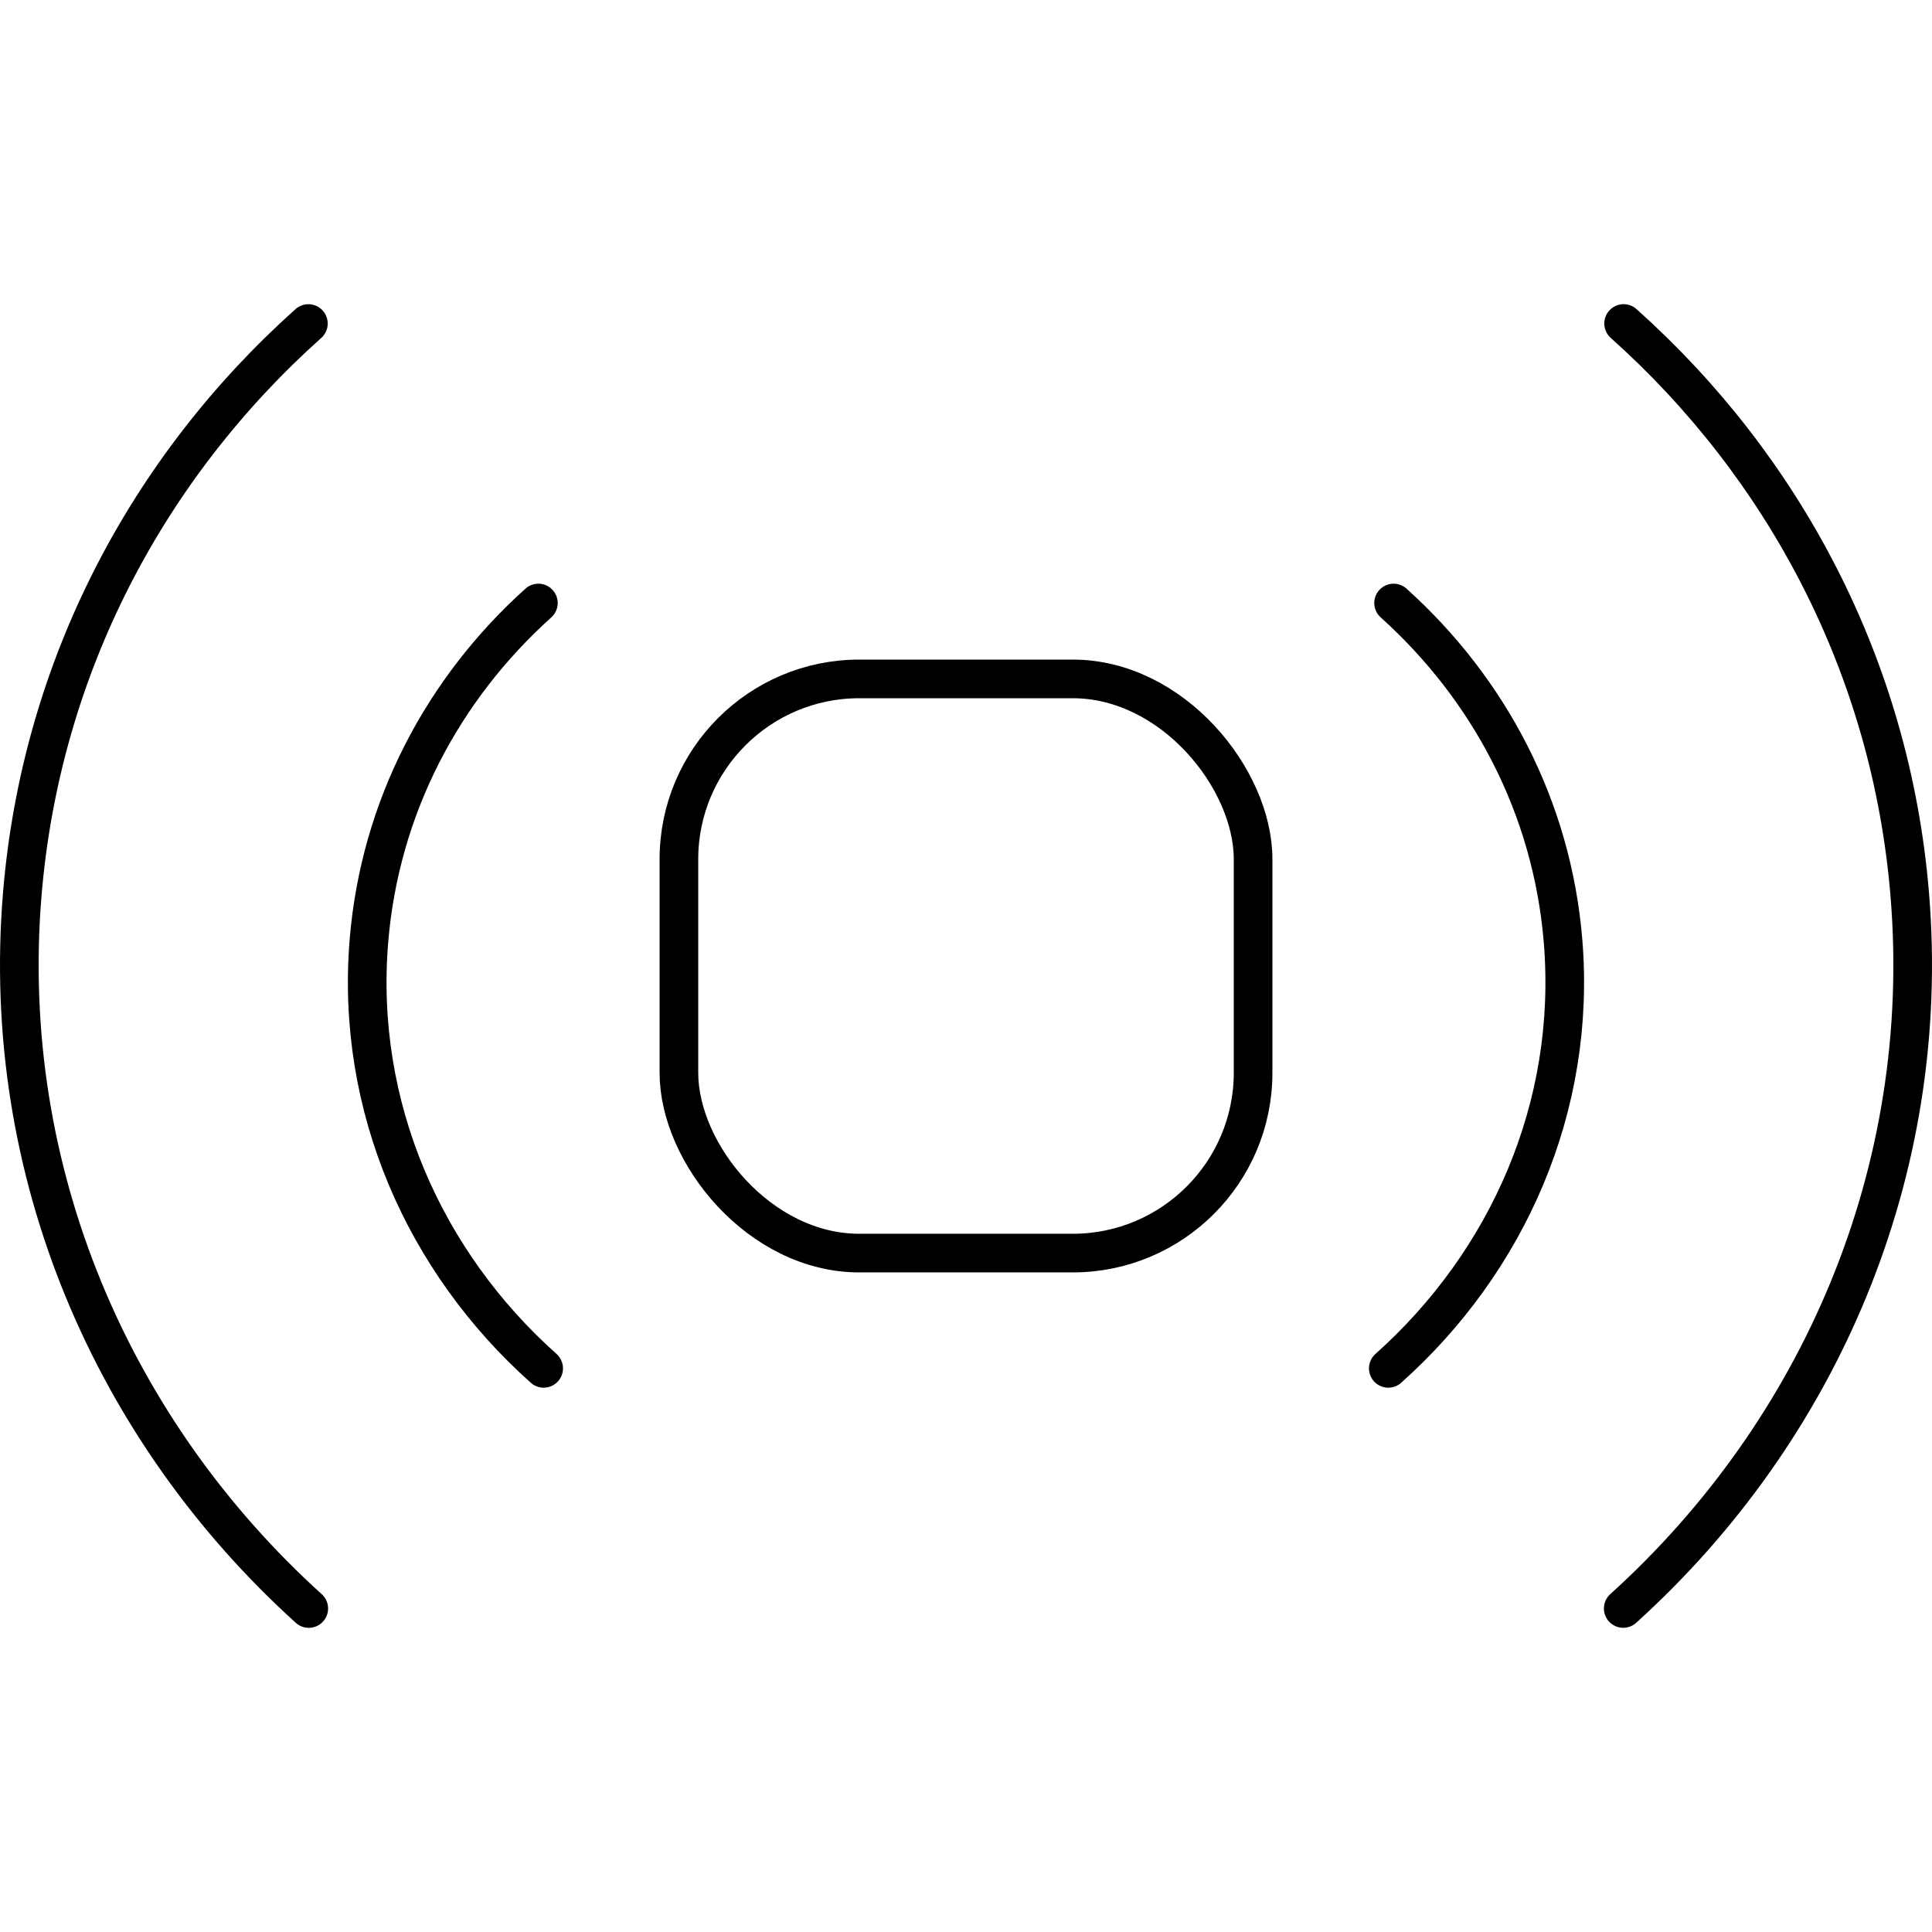
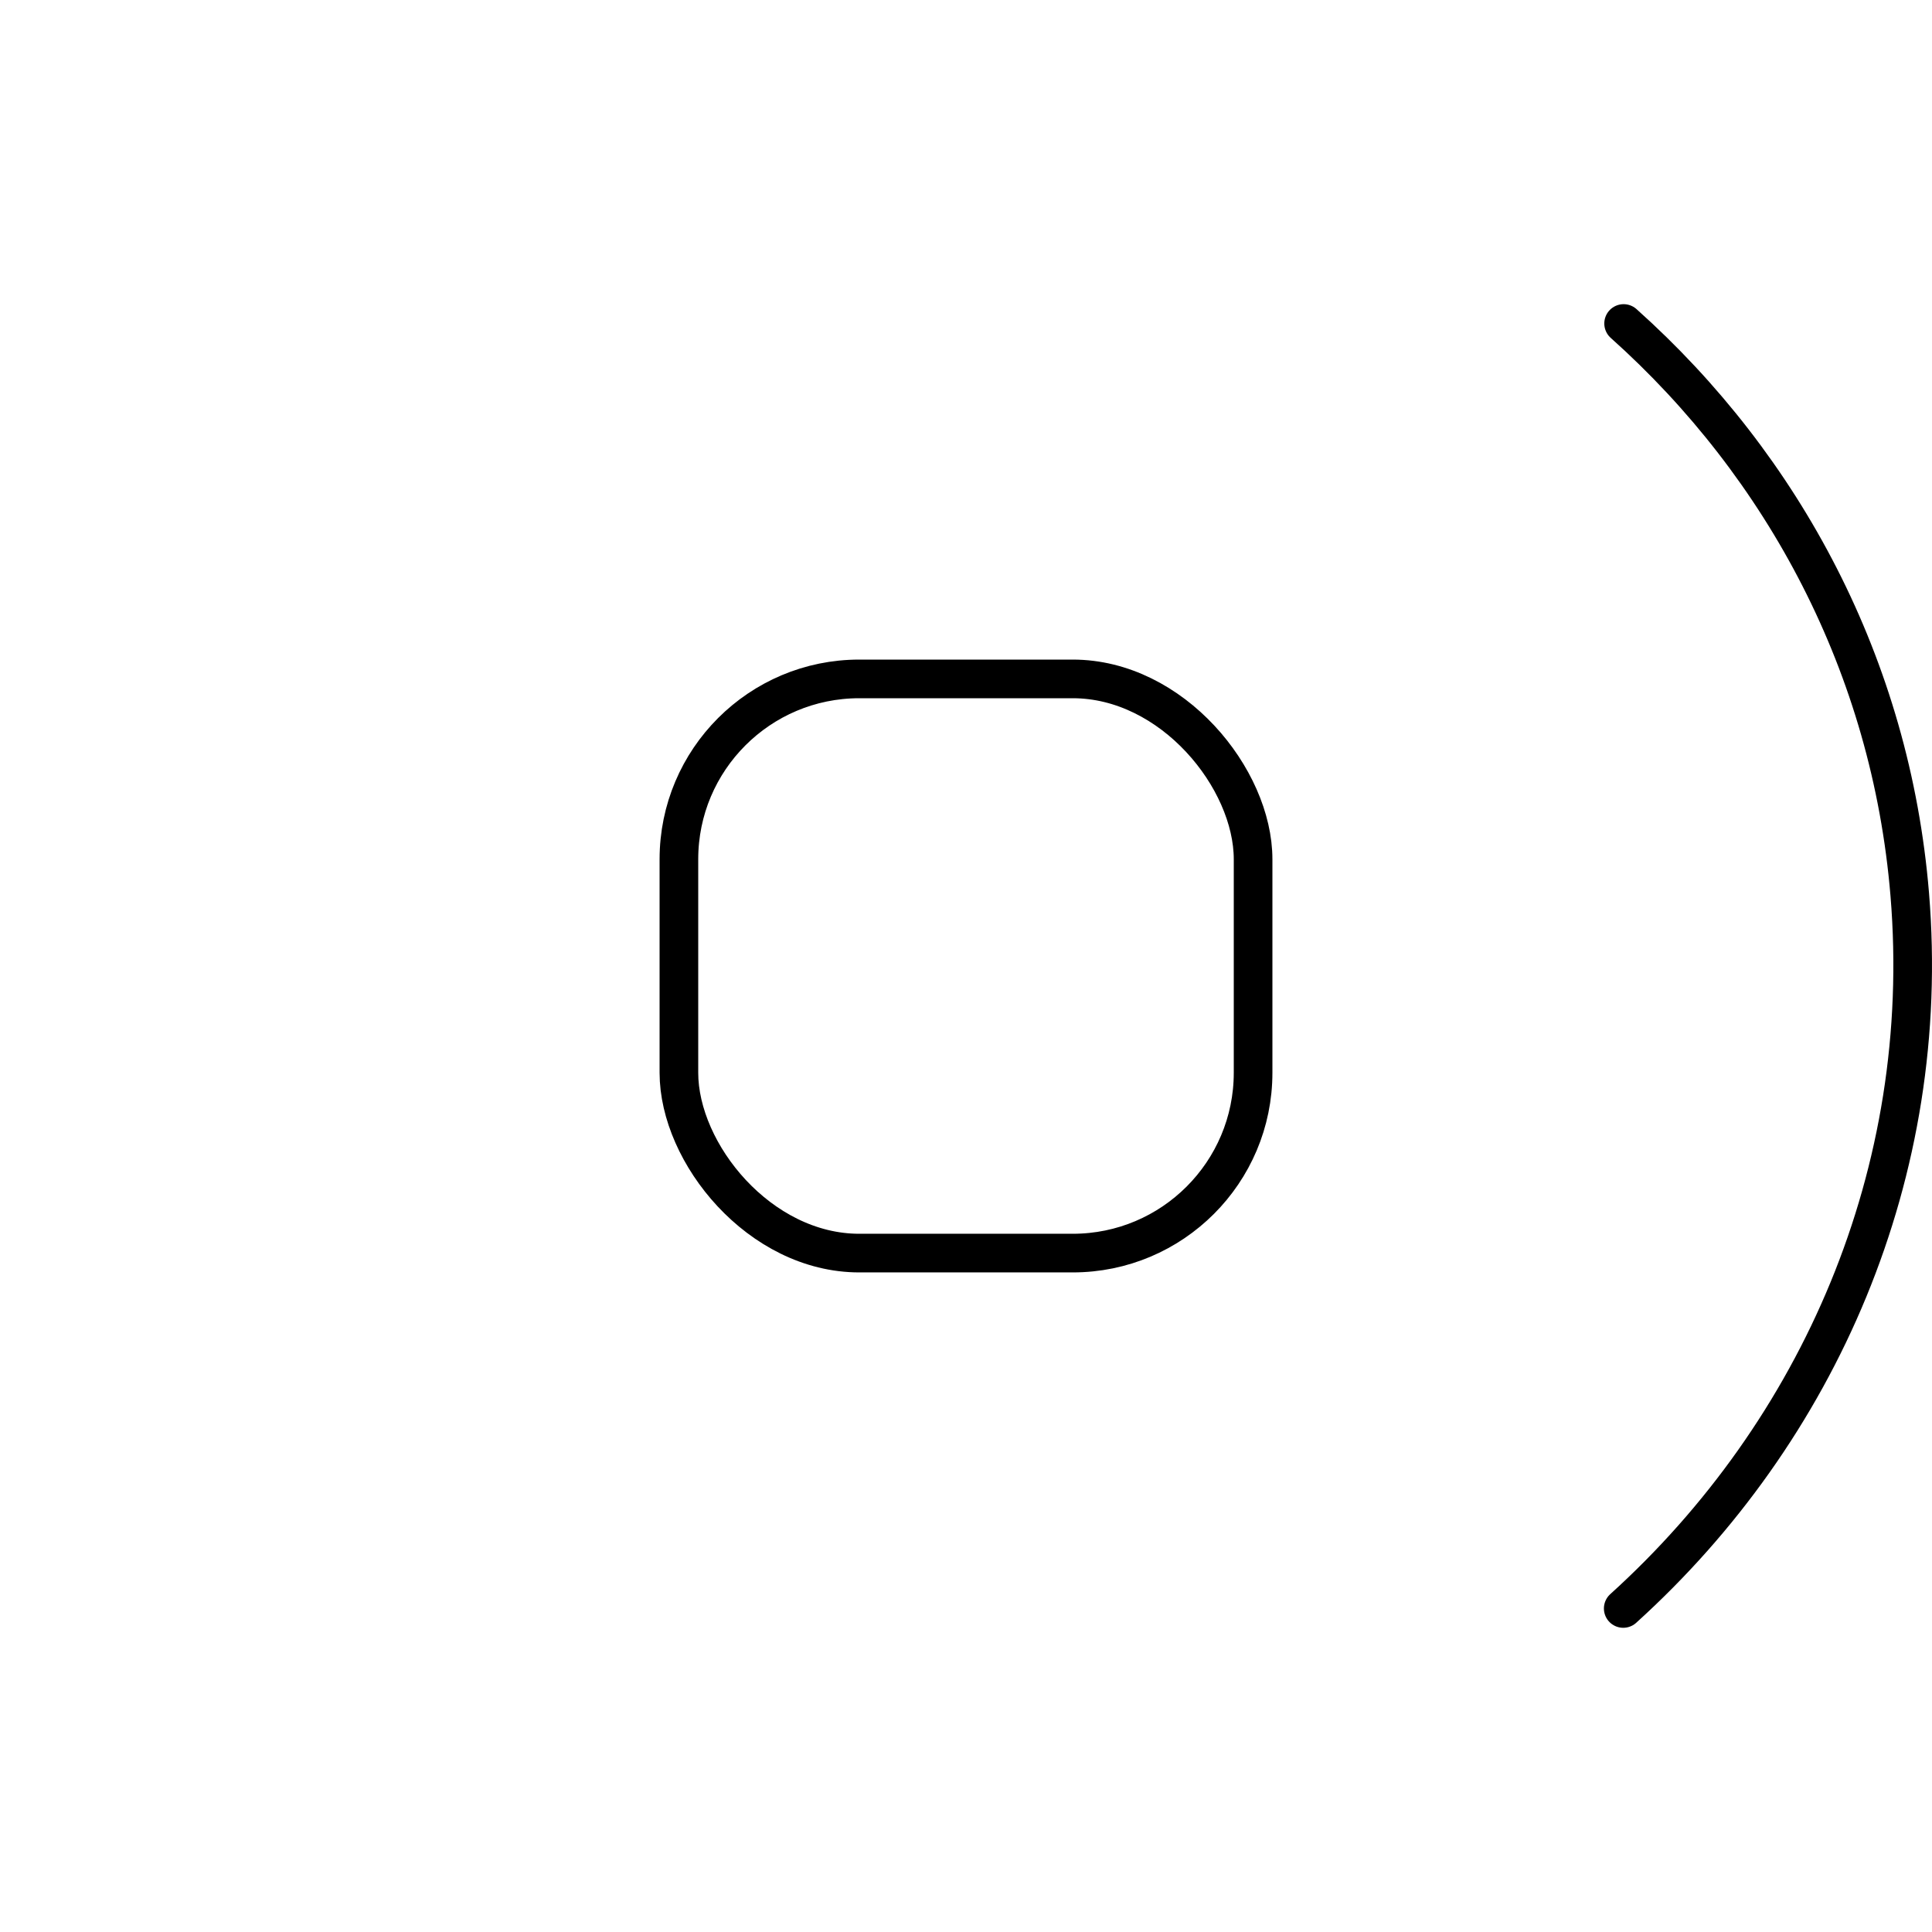
<svg xmlns="http://www.w3.org/2000/svg" id="Layer_1" data-name="Layer 1" version="1.1" viewBox="0 0 50 50" width="50" height="50" style="enable-background:new 0 0 50 50;" xml:space="preserve">
  <defs>
    <style>
      .cls-1 {
        fill: none;
        stroke: #000;
        stroke-linecap: round;
        stroke-linejoin: round;
      }
    </style>
  </defs>
  <g>
    <g id="Layer_1">
      <g>
        <rect class="cls-1" x="17.57" y="17.57" width="14.86" height="14.86" rx="4.668" ry="4.668" />
        <g>
-           <path class="cls-1" d="M7.991,41.628C2.925,37.045-.019,30.346.576,23.146c.487-5.891,3.259-11.067,7.405-14.773" />
-           <path class="cls-1" d="M14.07,35.413c-3.086-2.755-4.877-6.765-4.522-11.065.287-3.474,1.923-6.527,4.385-8.742" />
-         </g>
+           </g>
        <g>
          <path class="cls-1" d="M42.019,8.372c4.146,3.706,6.918,8.882,7.405,14.773.595,7.201-2.349,13.899-7.415,18.482" />
-           <path class="cls-1" d="M36.066,15.606c2.462,2.215,4.098,5.269,4.385,8.742.355,4.3-1.436,8.31-4.522,11.065" />
        </g>
      </g>
    </g>
  </g>
</svg>